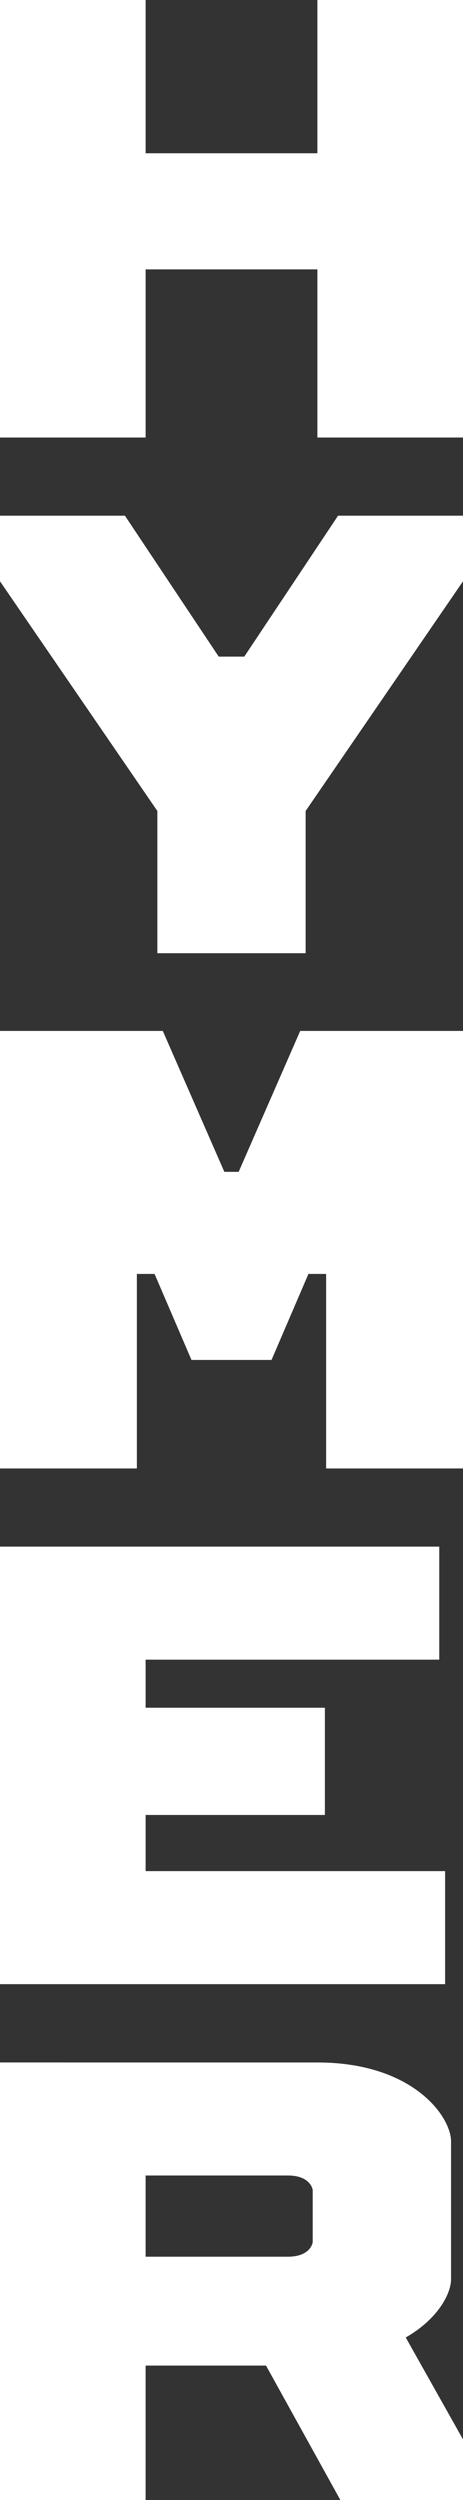
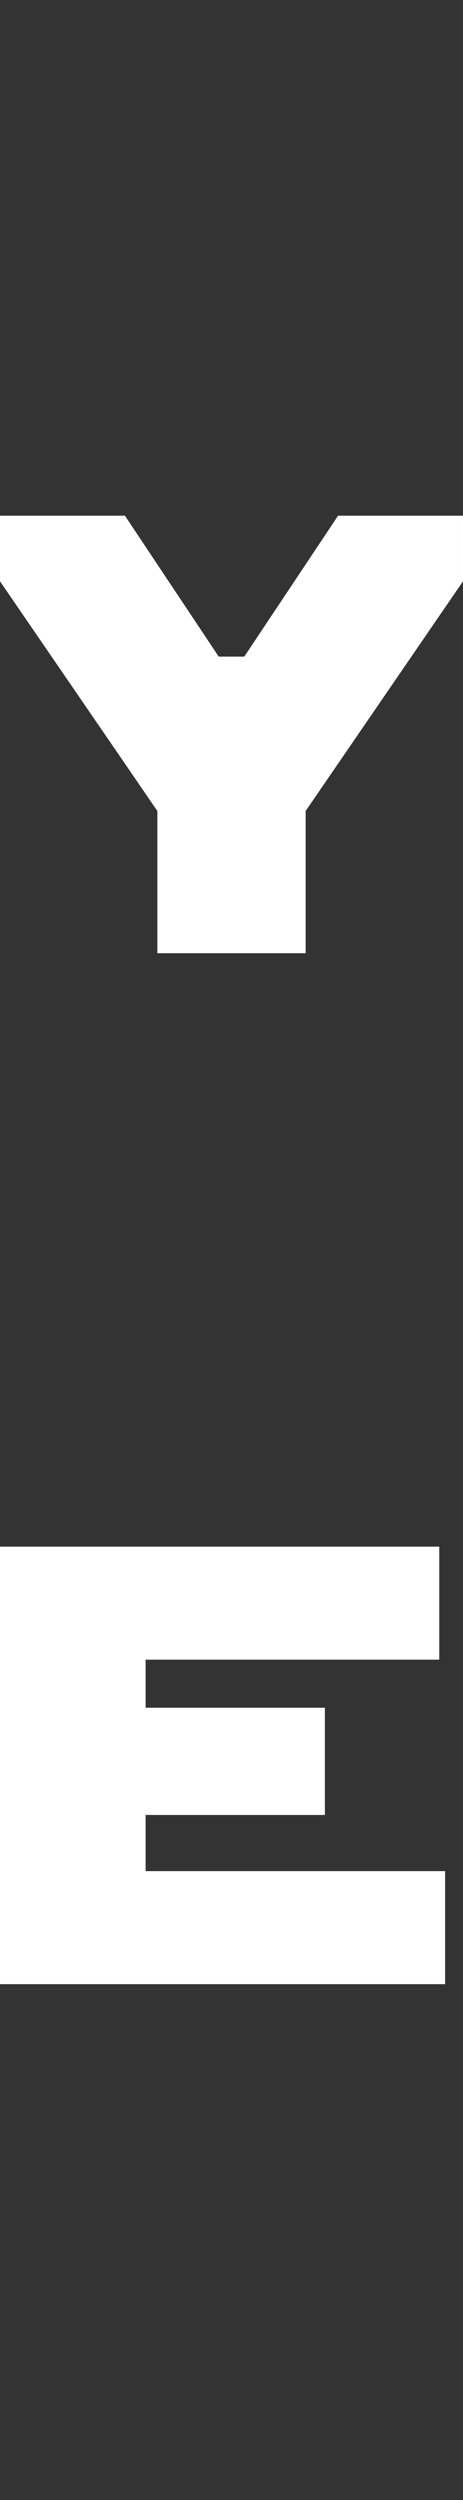
<svg xmlns="http://www.w3.org/2000/svg" id="uuid-67fad32d-d571-43d0-9c82-00518493451f" data-name="Ebene 2" width="73.153" height="394.294" viewBox="0 0 73.153 394.294">
  <rect x="0" y="0" width="73.153" height="394.294" fill="#333333" stroke="none" />
  <defs>
    <style>
      .uuid-0efbf6c7-2d0e-4376-9bbf-cd0f5b7c1fc4 {
        fill: #fff;
      }
    </style>
  </defs>
  <g id="uuid-815f5f69-094f-45d4-846e-80a1e47b36d8" data-name="Logos">
    <g id="uuid-6ffc021c-6686-4dfb-8a82-dad16b46fdde" data-name="Hymer-Logo">
-       <polygon class="uuid-0efbf6c7-2d0e-4376-9bbf-cd0f5b7c1fc4" points="23.006 42.487 50.146 42.487 50.146 69.006 73.152 69.006 73.152 0 50.146 0 50.146 24.174 23.006 24.174 23.006 0 0 0 0 69.006 23.006 69.006 23.006 42.487" />
      <polygon class="uuid-0efbf6c7-2d0e-4376-9bbf-cd0f5b7c1fc4" points="70.324 295.11 23.006 295.11 23.006 286.251 51.331 286.251 51.331 269.34 23.006 269.34 23.006 261.758 69.401 261.758 69.401 243.931 0 243.931 0 312.937 70.324 312.937 70.324 295.11" />
-       <polygon class="uuid-0efbf6c7-2d0e-4376-9bbf-cd0f5b7c1fc4" points="47.433 162.596 37.708 184.821 35.445 184.821 25.72 162.596 0 162.596 0 231.602 21.624 231.602 21.624 200.921 24.421 200.921 30.254 214.488 42.899 214.488 48.732 200.921 51.529 200.921 51.529 231.602 73.153 231.602 73.153 162.596 47.433 162.596" />
      <polygon class="uuid-0efbf6c7-2d0e-4376-9bbf-cd0f5b7c1fc4" points="24.862 150.341 48.289 150.341 48.289 127.906 73.152 91.681 73.152 81.335 53.413 81.335 38.597 103.56 34.555 103.56 19.738 81.335 0 81.335 0 91.681 24.862 127.906 24.862 150.341" />
-       <path class="uuid-0efbf6c7-2d0e-4376-9bbf-cd0f5b7c1fc4" d="M64.104,368.659c4.99-2.832,7.16-6.838,7.16-9.19v-21.733c0-3.921-6.025-12.448-21.117-12.448L0,325.288v69.006h23.005v-21.201h19.025l11.746,21.201,19.375.001 0-9.559-9.048-16.077ZM49.406,353.647s-.278,2.277-3.927,2.277h-22.474v-12.81h22.474c3.649,0,3.927,2.278,3.927,2.278v8.255Z" />
    </g>
  </g>
</svg>